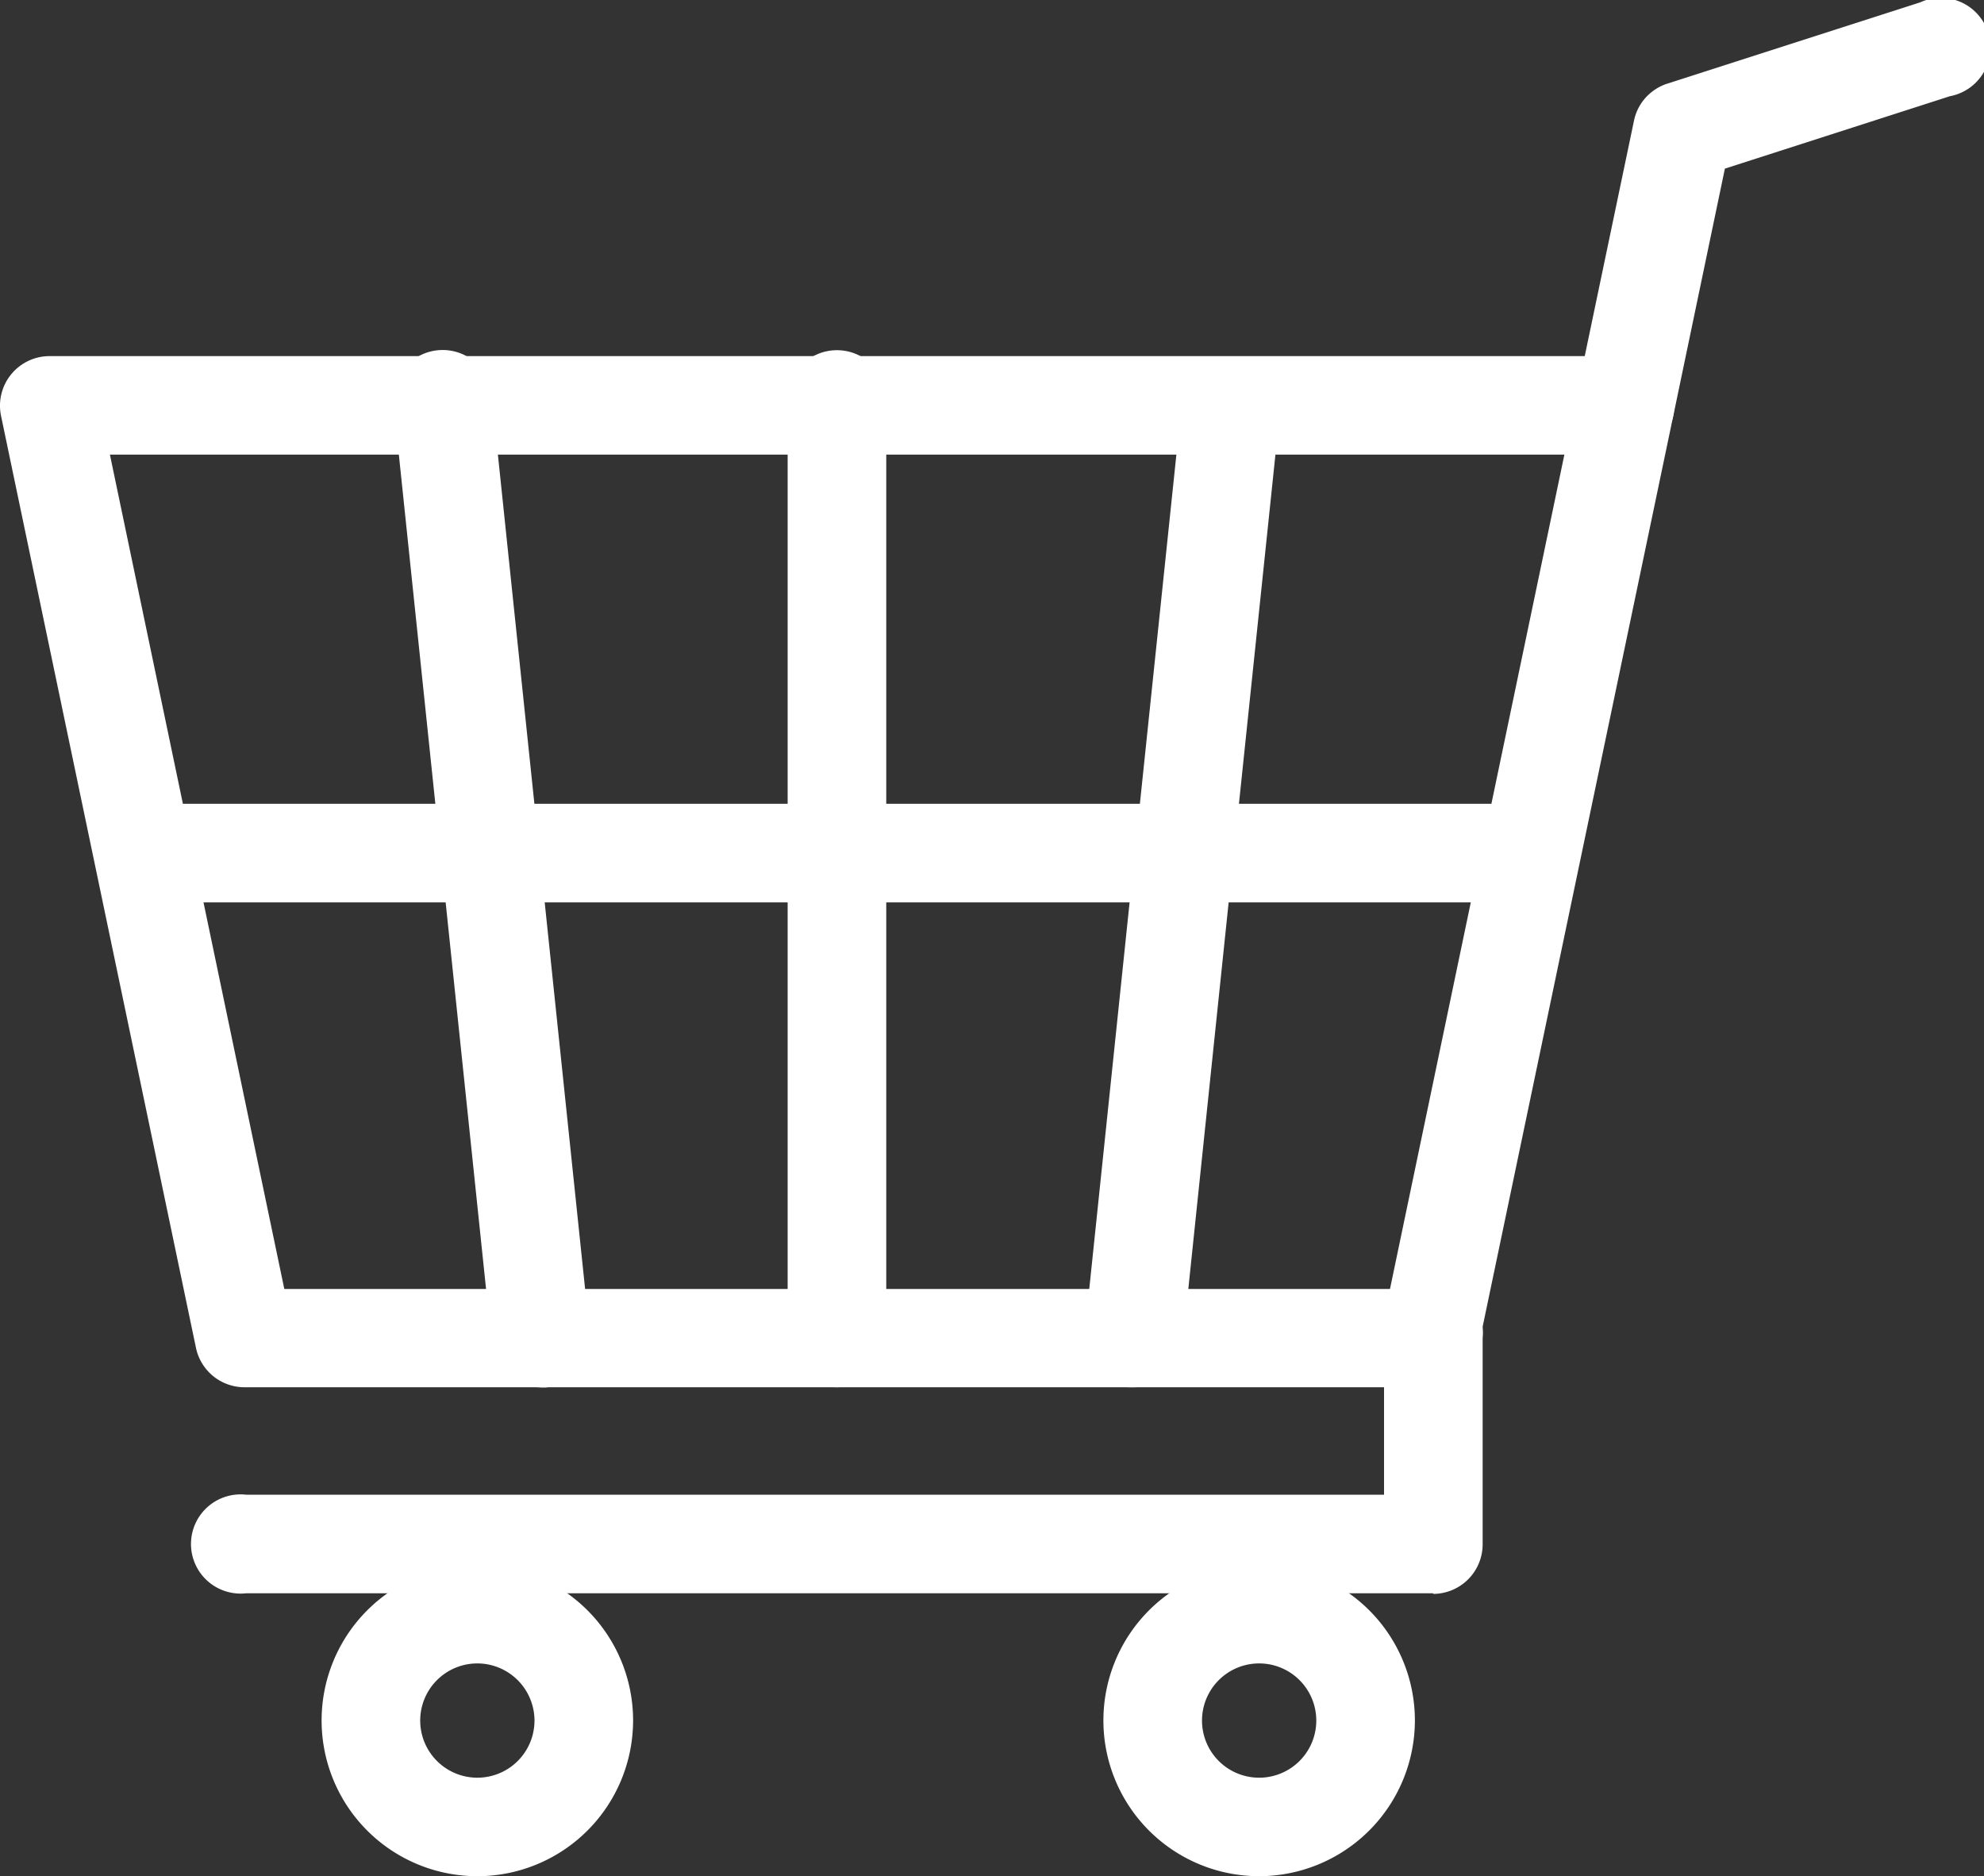
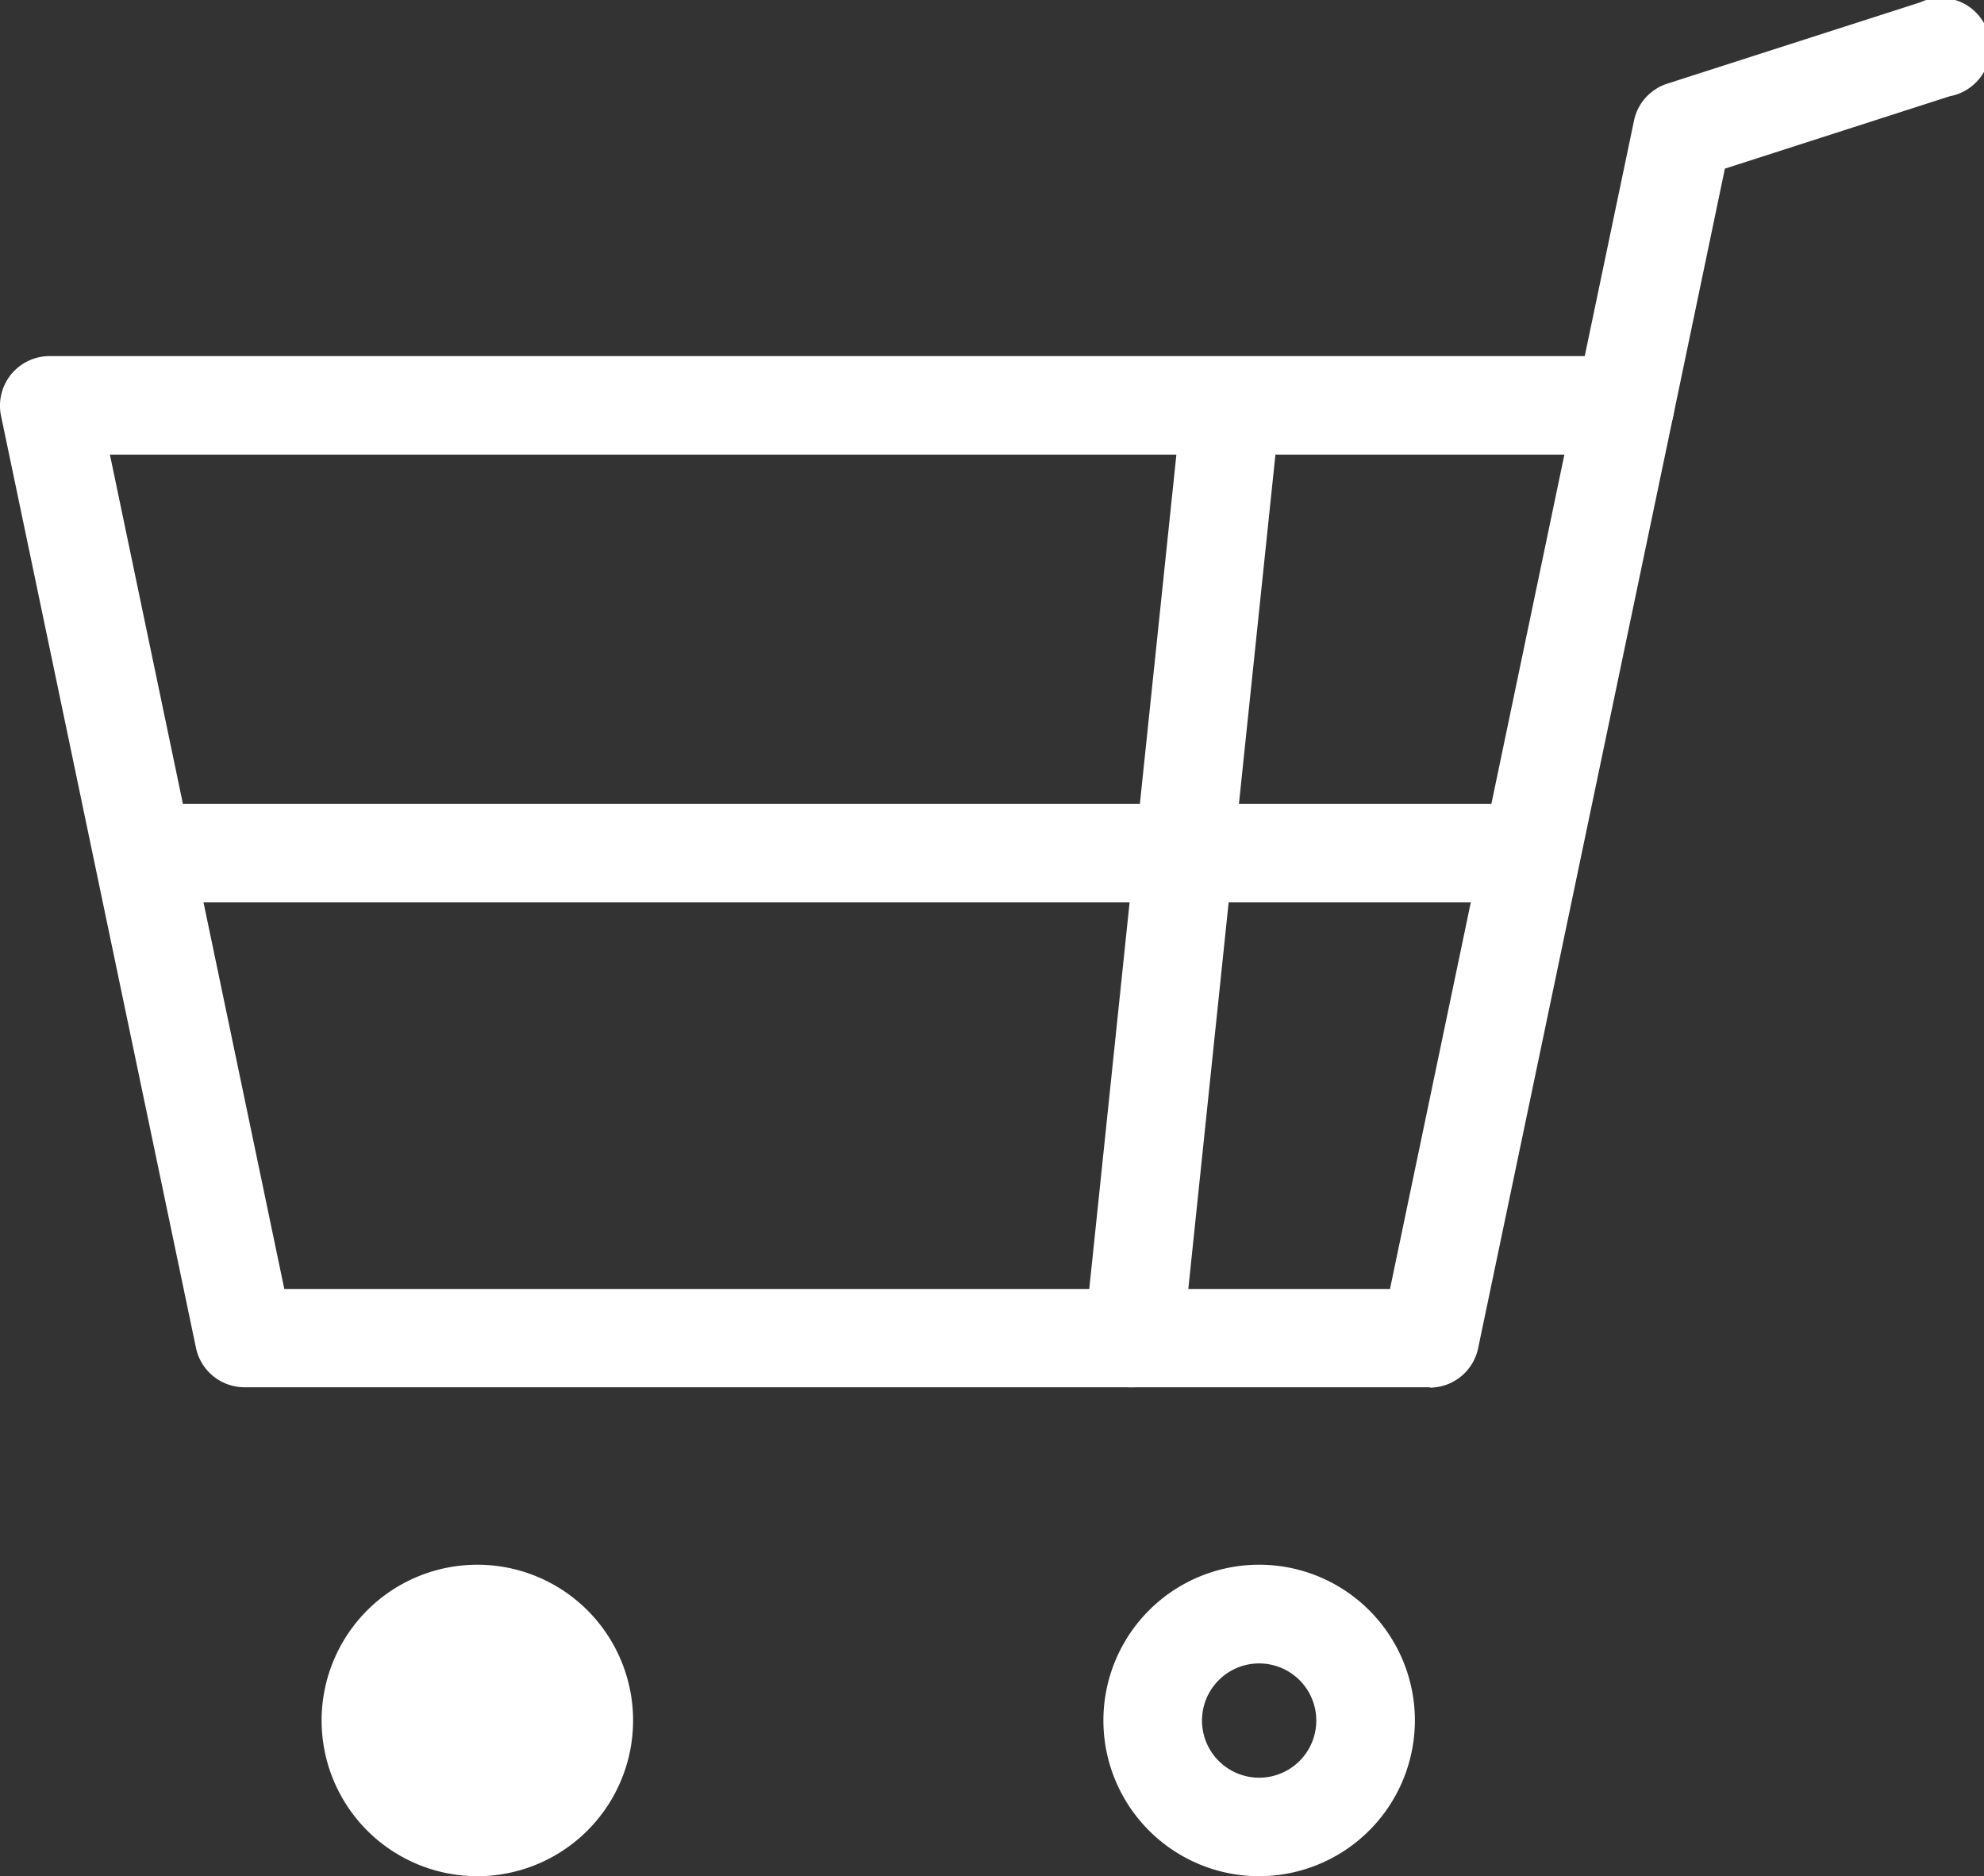
<svg xmlns="http://www.w3.org/2000/svg" width="20" height="18.914" viewBox="0 0 20 18.914">
  <rect x="0" y="0" width="20" height="18.914" fill="#333333" stroke="none" />
  <defs>
    <clipPath id="a">
      <rect width="20" height="18.914" fill="none" />
    </clipPath>
  </defs>
  <g clip-path="url(#a)">
-     <path d="M241.289,226.99a.5.5,0,0,1-.493-.445l-.511-4.888-.472-4.516a.5.5,0,1,1,.988-.1l.472,4.516.511,4.888a.5.5,0,0,1-.443.546l-.052,0" transform="translate(-235.839 -213.004)" fill="#fff" />
-     <path d="M480.121,226.991a.5.5,0,0,1-.5-.5v-9.4a.5.5,0,1,1,.994,0v9.4a.5.5,0,0,1-.5.5" transform="translate(-471.681 -213.006)" fill="#fff" />
    <path d="M660.572,226.99l-.053,0a.5.5,0,0,1-.441-.546l.51-4.888.472-4.516a.5.5,0,0,1,.988.1l-.472,4.517-.51,4.888a.5.5,0,0,1-.494.445" transform="translate(-649.144 -213.005)" fill="#fff" />
    <path d="M14.416,226.991H2.462a.5.5,0,0,1-.486-.395l-1.966-9.4a.5.5,0,0,1,.486-.6H16.382a.5.5,0,0,1,.486.6L14.9,226.6a.5.5,0,0,1-.486.395M2.866,226H14.012l1.758-8.411H1.108L2.866,226" transform="translate(0 -213.006)" fill="#fff" />
    <path d="M71.508,490.317h-14a.5.5,0,0,1,0-.994h14a.5.5,0,0,1,0,.994" transform="translate(-56.07 -481.22)" fill="#fff" />
    <path d="M959.727,4.577a.5.5,0,0,1-.1-.011.5.5,0,0,1-.4-.486.576.576,0,0,1,.01-.1l.579-2.768h0A.494.494,0,0,1,960,.92h0a.489.489,0,0,1,.162-.083L962.7.021a.5.5,0,1,1,.3.946l-2.268.73-.519,2.486a.5.5,0,0,1-.486.4" transform="translate(-943.344 0.003)" fill="#fff" />
-     <path d="M132.216,787.571H120.247a.5.5,0,1,1,0-.994h11.472V785a.5.5,0,1,1,.994,0v2.077a.5.5,0,0,1-.5.5" transform="translate(-117.767 -771.509)" fill="#fff" />
    <path d="M673.284,955.711a1.57,1.57,0,1,1,1.57-1.57,1.572,1.572,0,0,1-1.57,1.57m0-2.145a.576.576,0,1,0,.576.576.576.576,0,0,0-.576-.576" transform="translate(-660.591 -936.797)" fill="#fff" />
-     <path d="M197.37,955.711a1.57,1.57,0,1,1,1.57-1.57,1.571,1.571,0,0,1-1.57,1.57m0-2.145a.576.576,0,1,0,.576.576.577.577,0,0,0-.576-.576" transform="translate(-192.558 -936.797)" fill="#fff" />
+     <path d="M197.37,955.711a1.57,1.57,0,1,1,1.57-1.57,1.571,1.571,0,0,1-1.57,1.57a.576.576,0,1,0,.576.576.577.577,0,0,0-.576-.576" transform="translate(-192.558 -936.797)" fill="#fff" />
  </g>
</svg>